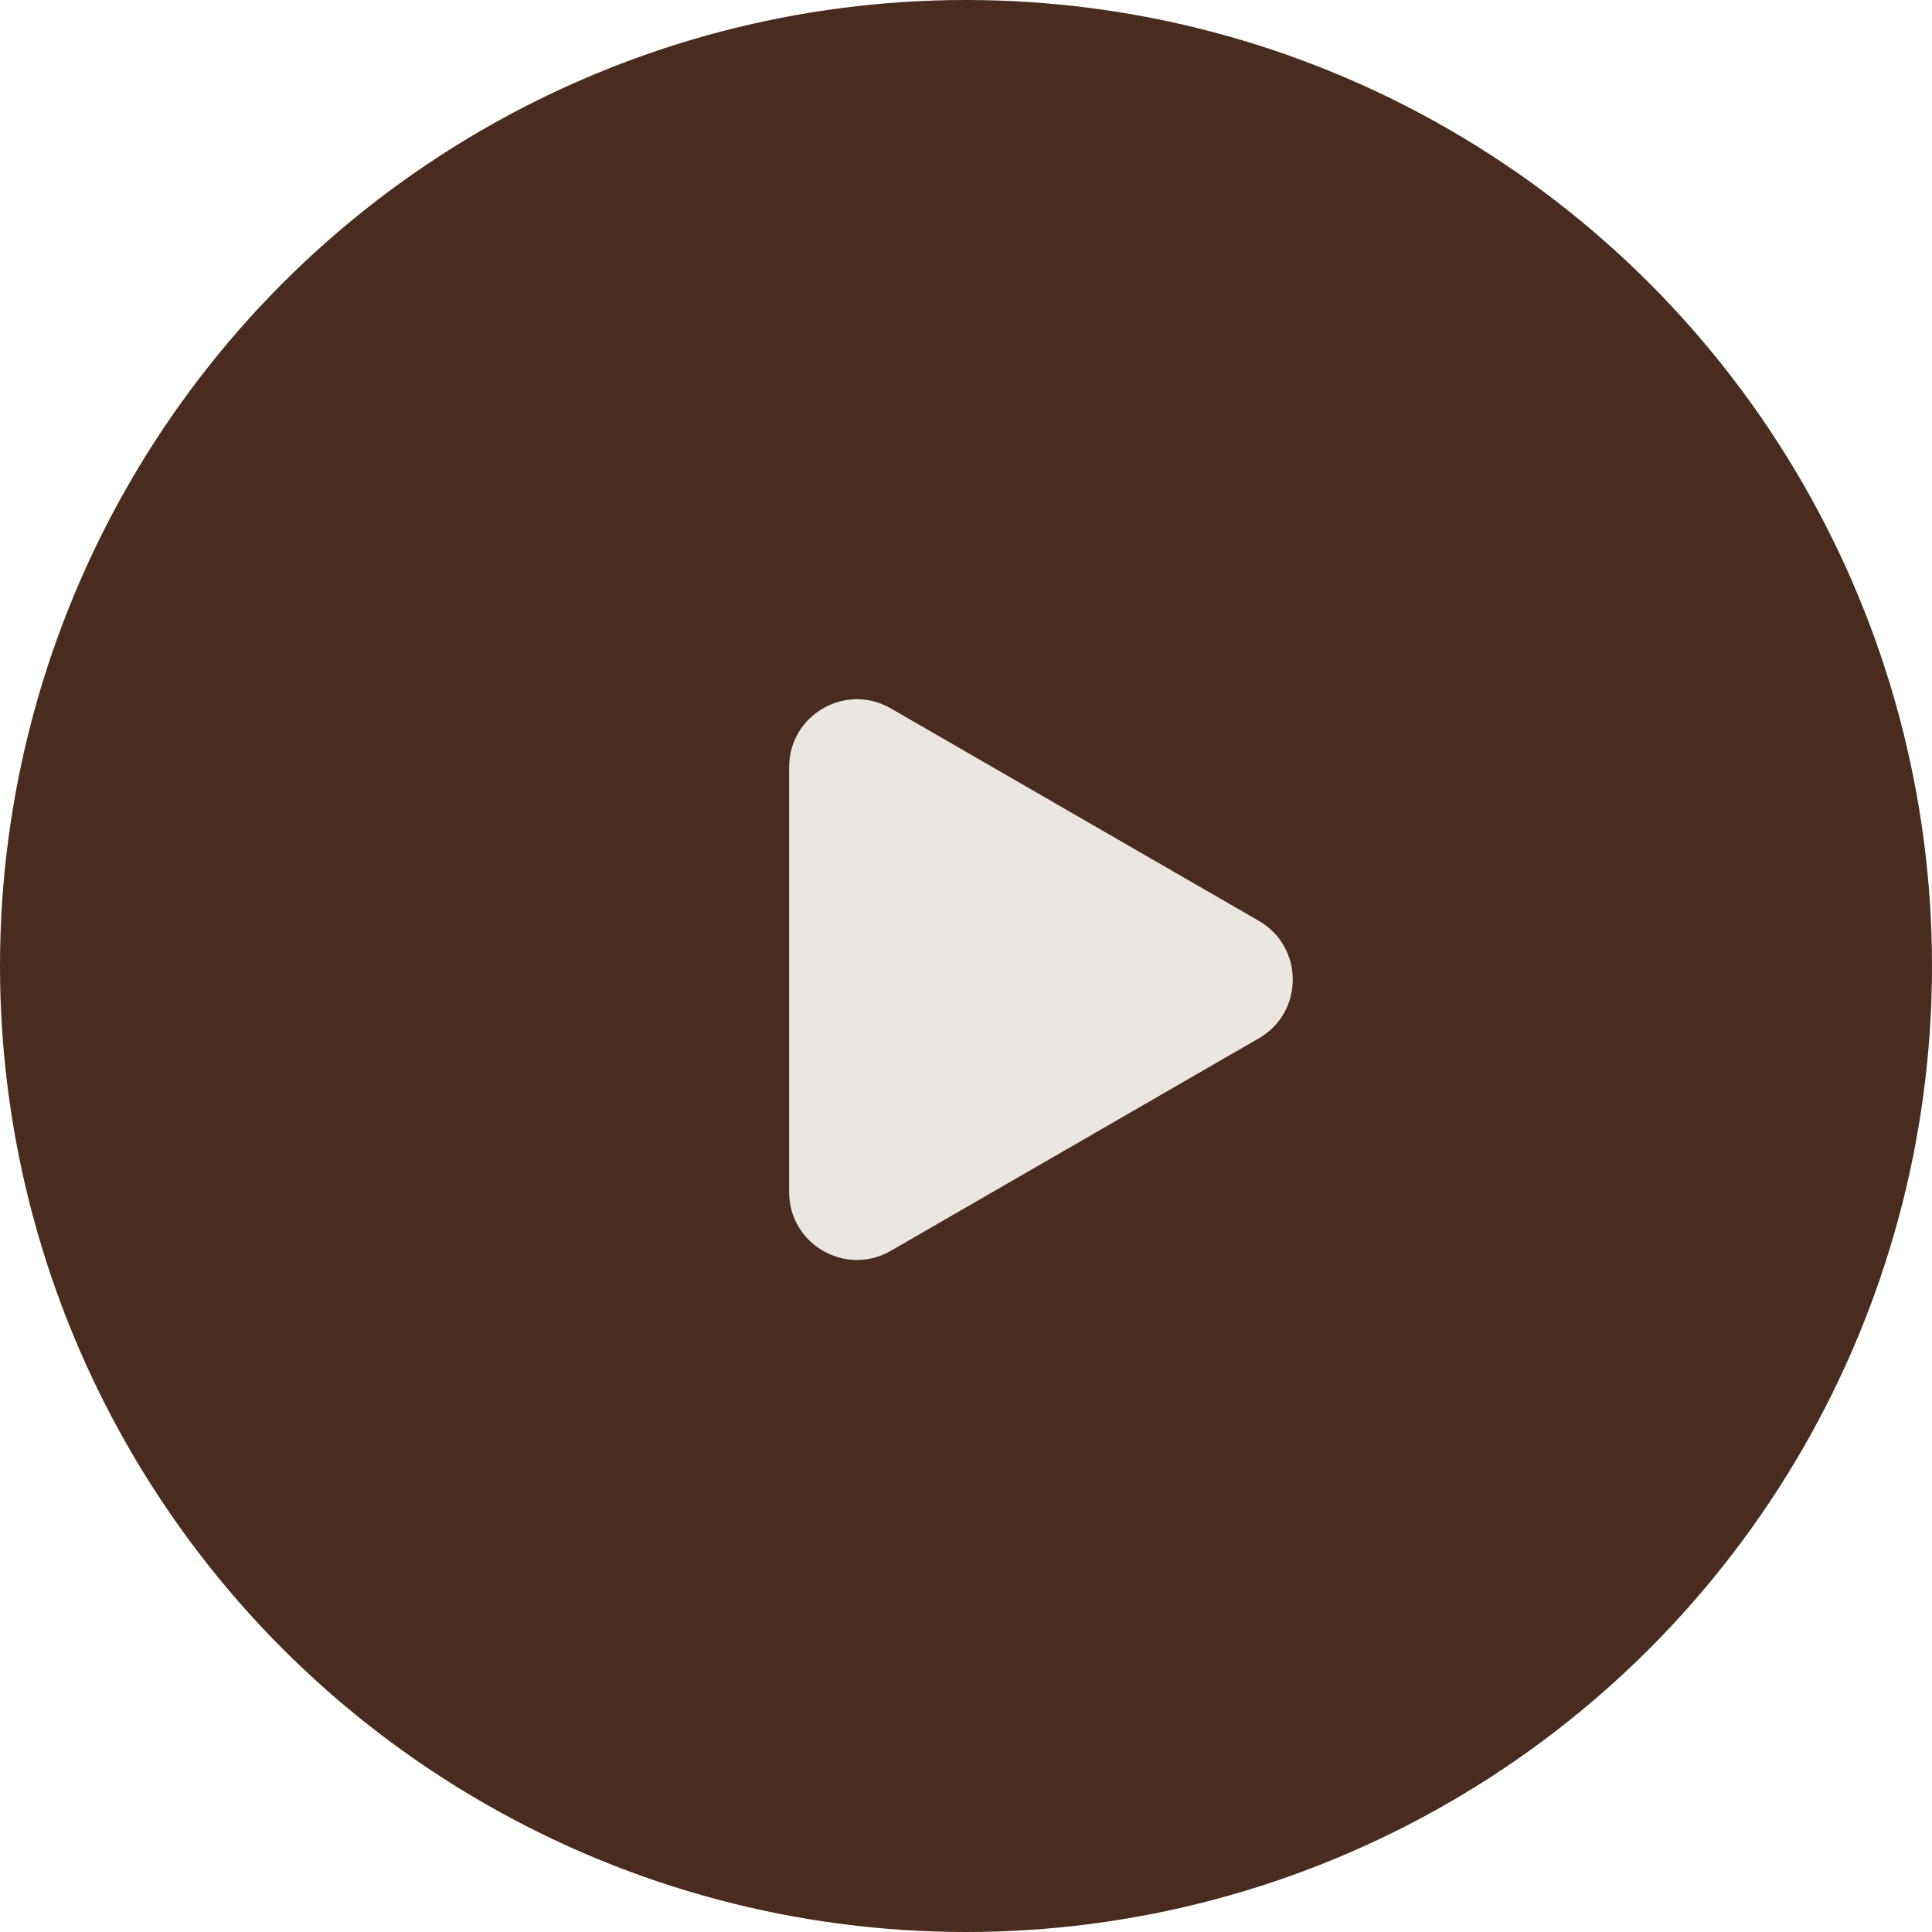
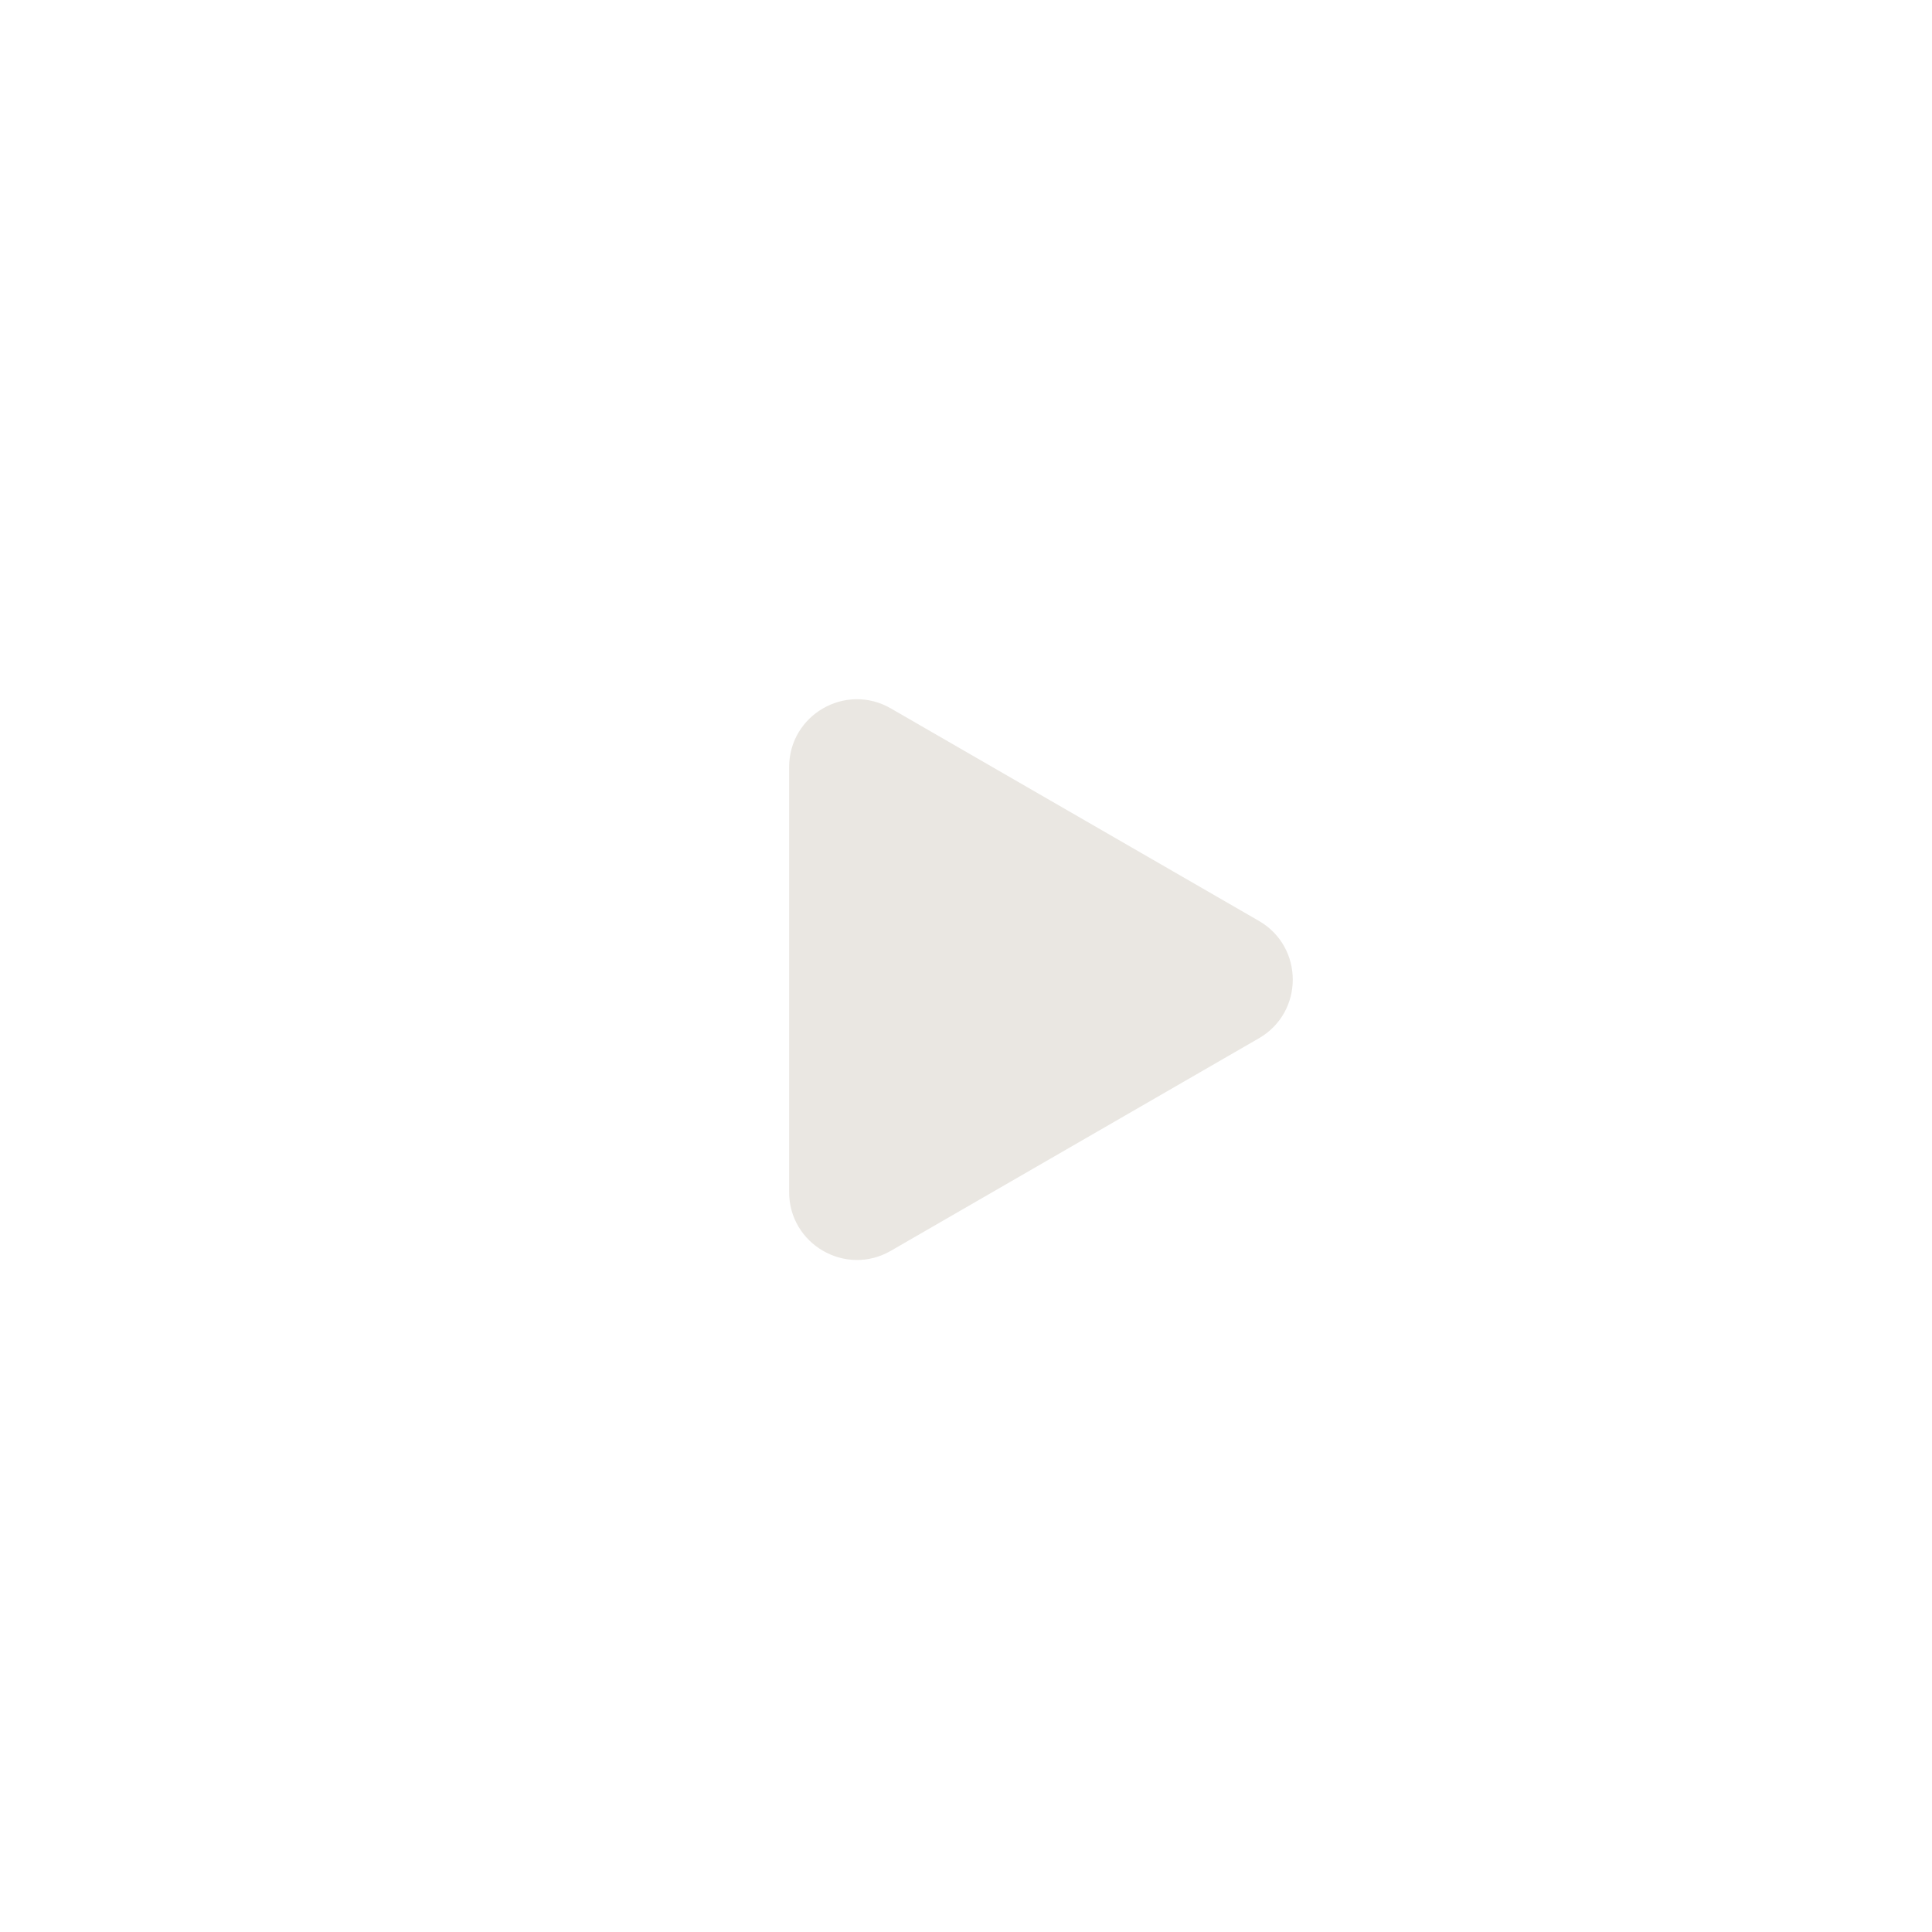
<svg xmlns="http://www.w3.org/2000/svg" width="57" height="57" viewBox="0 0 57 57" fill="none">
-   <circle cx="28.5" cy="28.5" r="28.5" fill="#492C1D" />
  <path d="M37.141 27.169C38.474 27.939 38.474 29.864 37.141 30.633L26.282 36.903C24.948 37.673 23.282 36.71 23.282 35.171L23.282 22.632C23.282 21.092 24.948 20.13 26.282 20.9L37.141 27.169Z" fill="#EAE7E2" />
</svg>